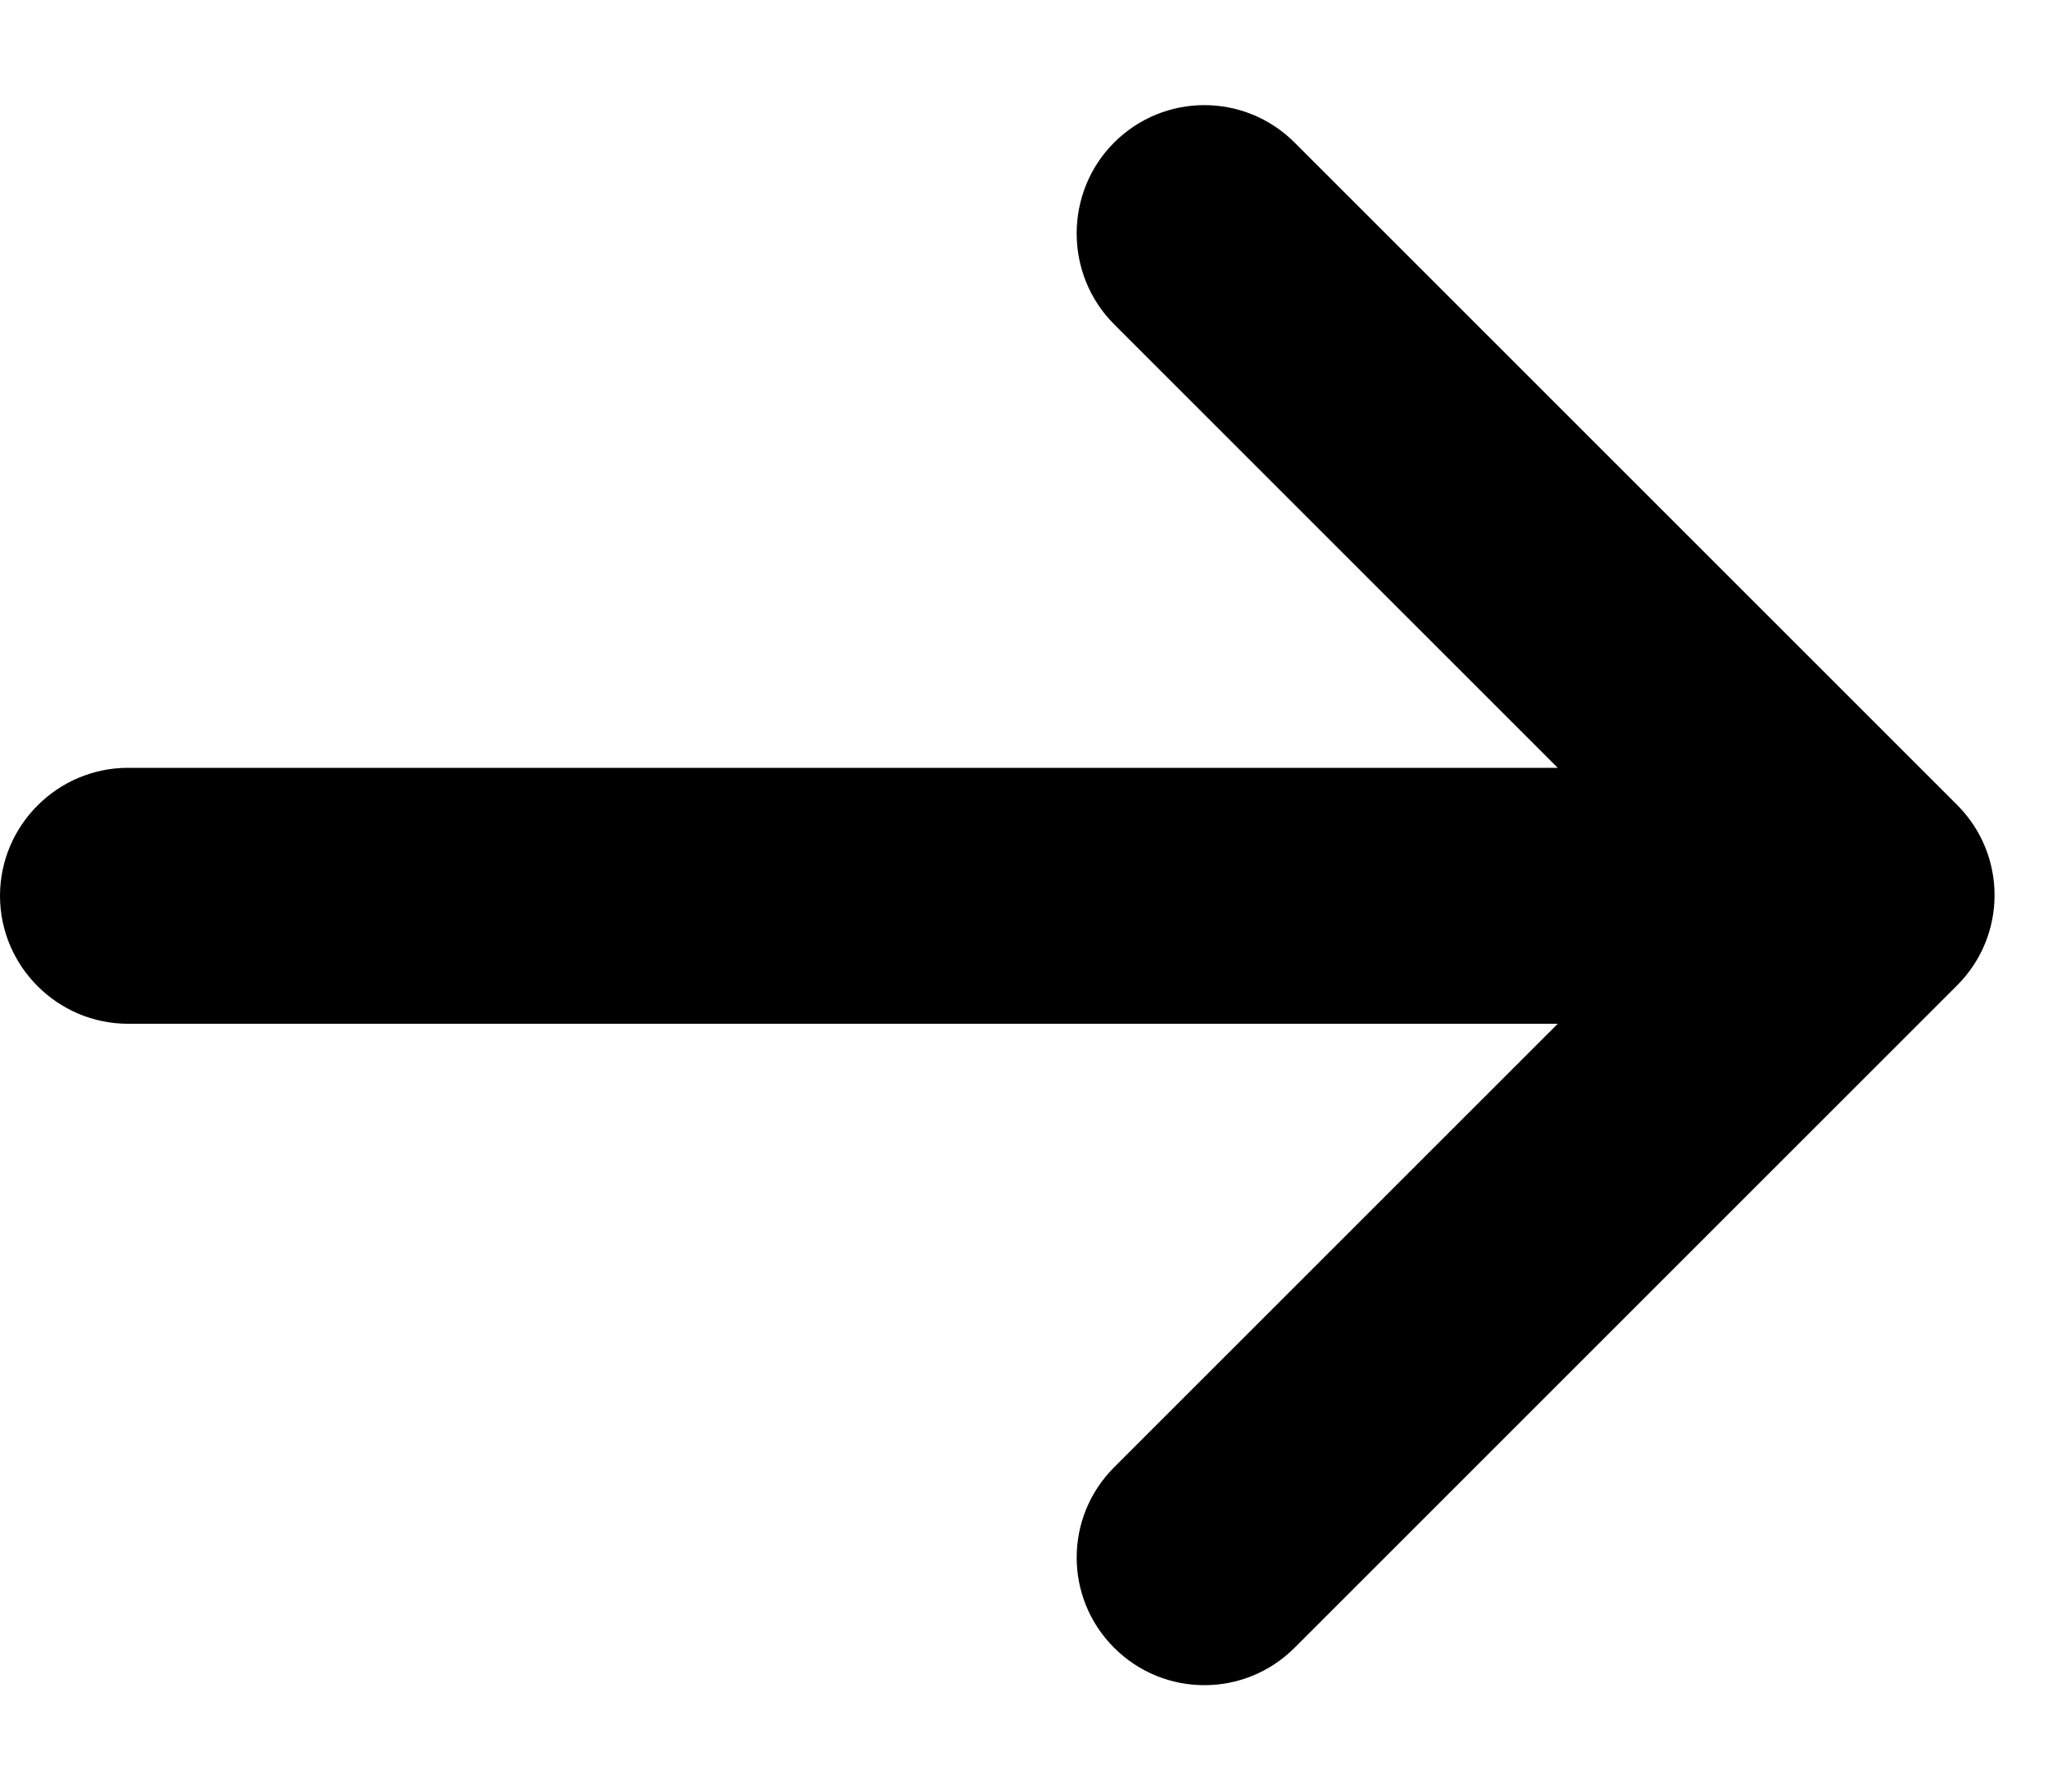
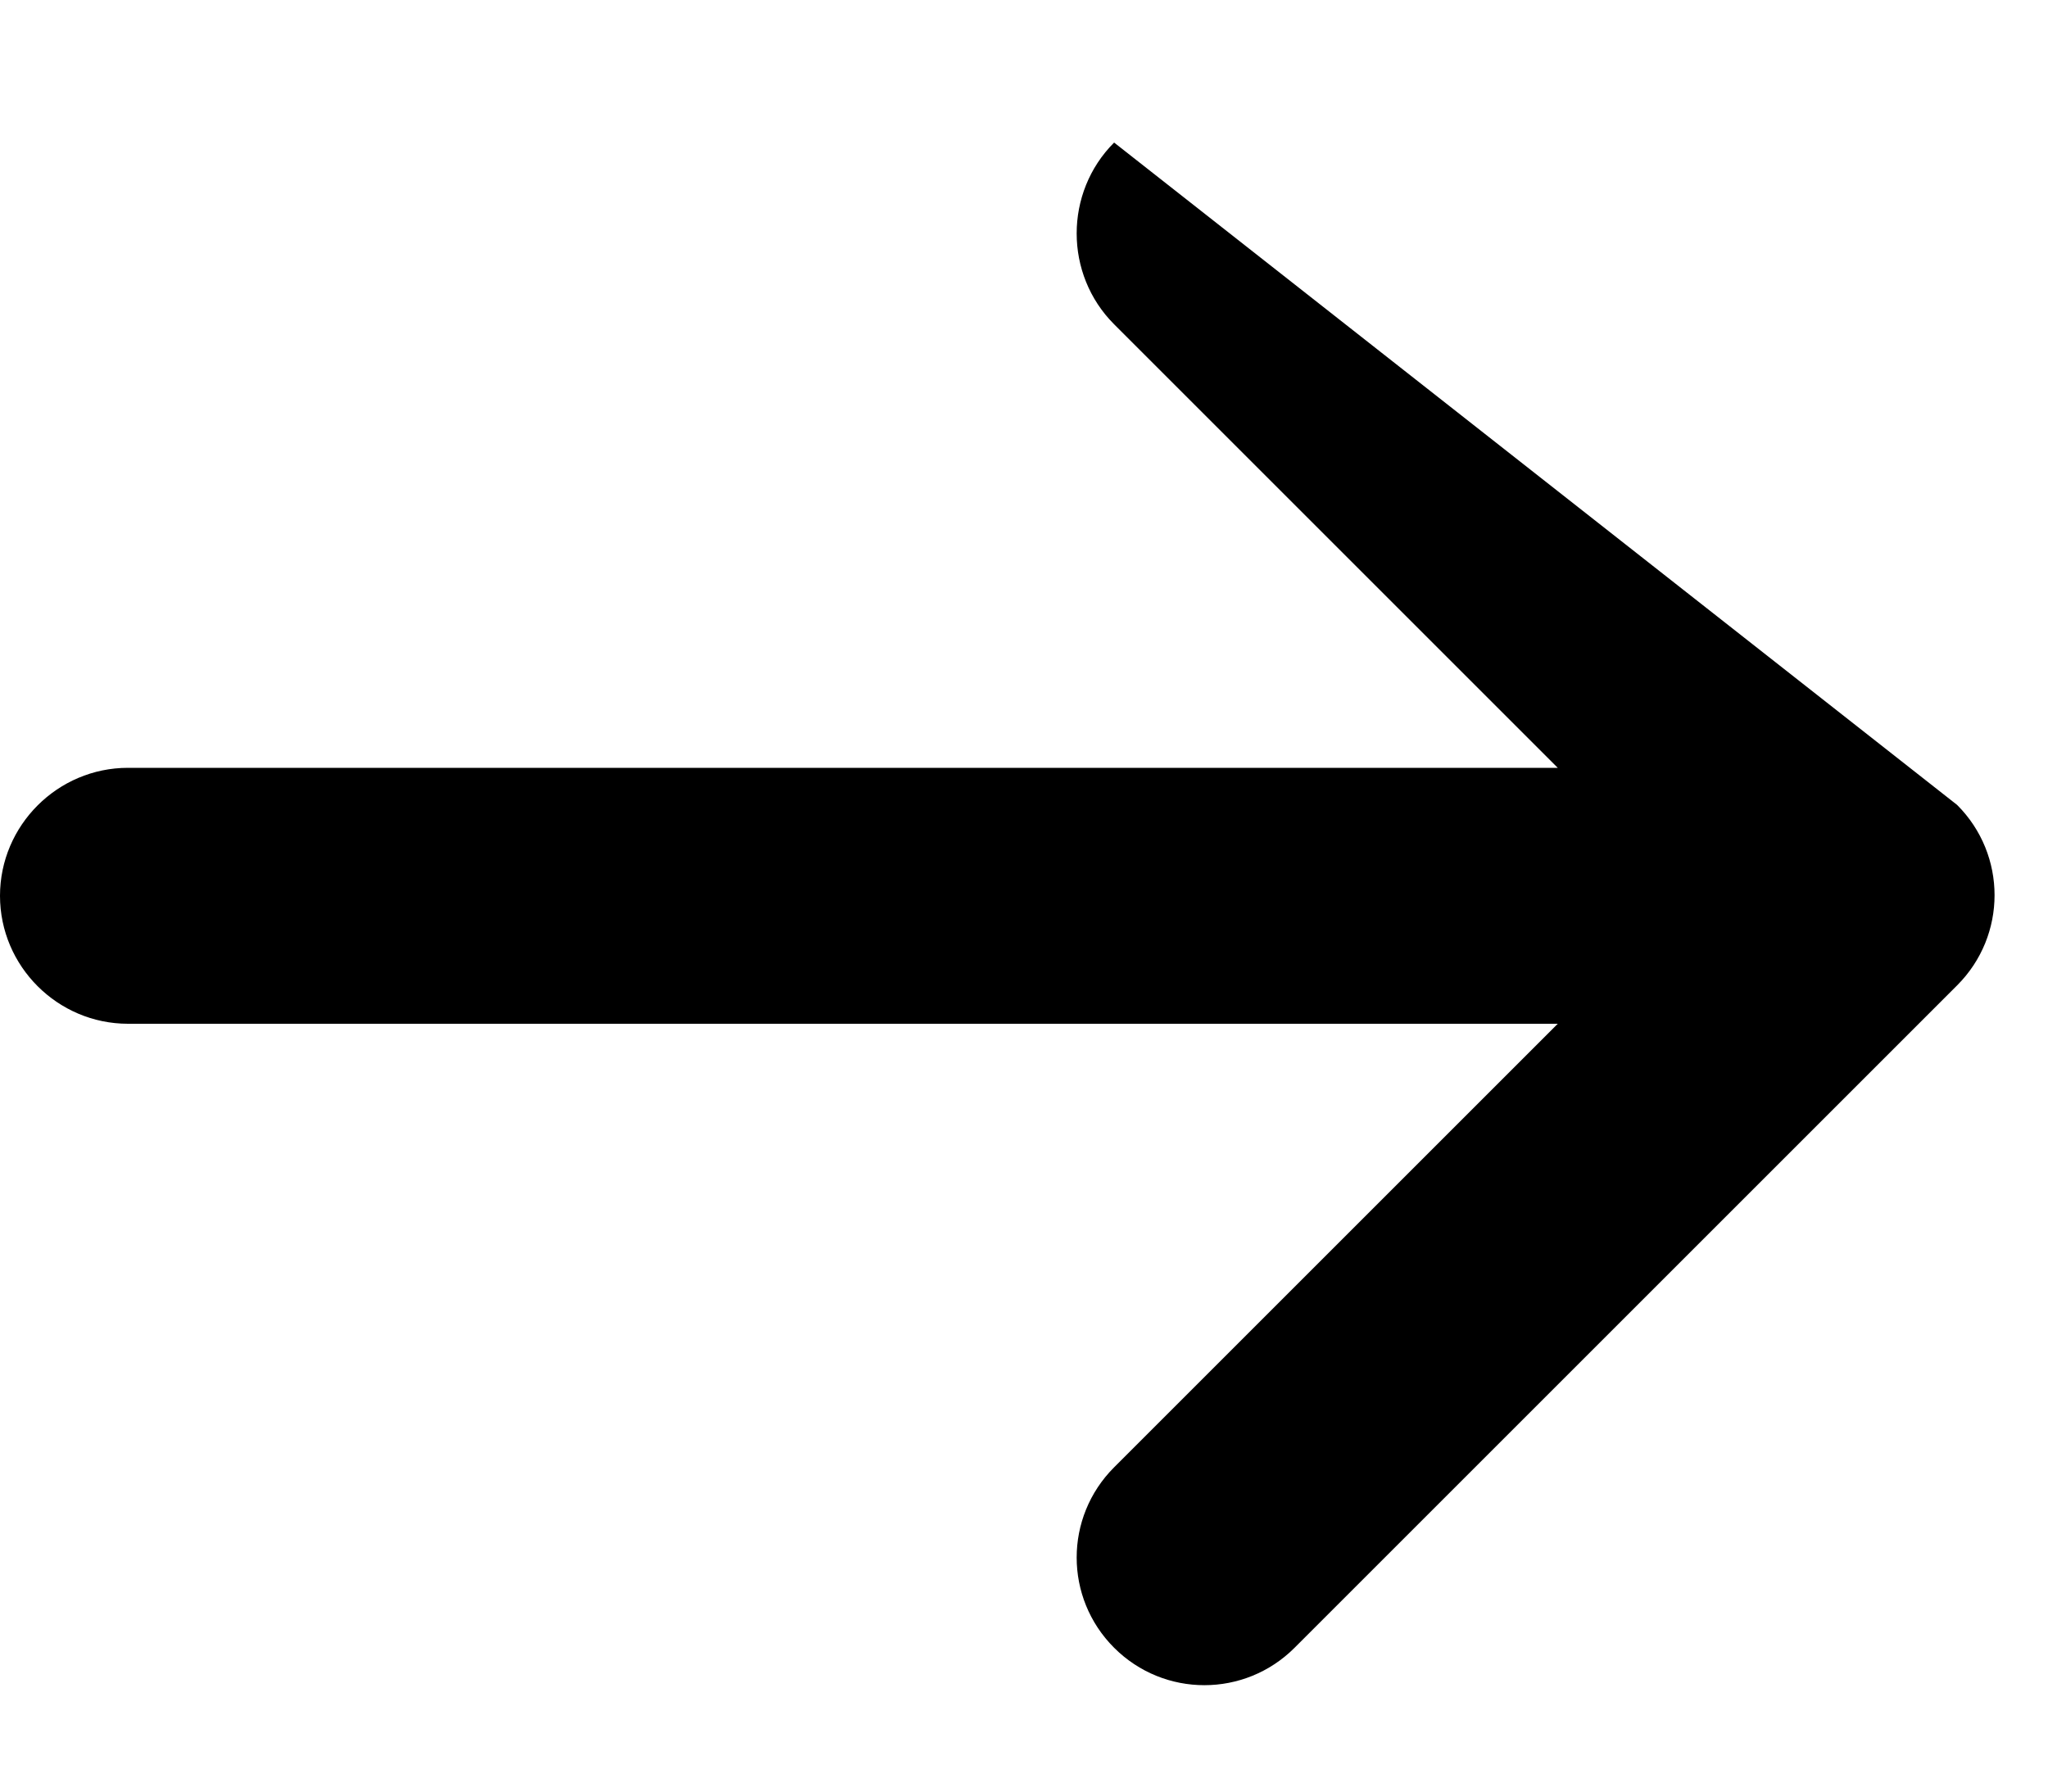
<svg xmlns="http://www.w3.org/2000/svg" width="16" height="14" viewBox="0 0 16 14" fill="none">
-   <path fill-rule="evenodd" clip-rule="evenodd" d="M1 6L12.17 6L8.704 2.534C8.314 2.144 8.314 1.504 8.704 1.114C9.094 0.724 9.724 0.724 10.114 1.114L15.29 6.29C15.68 6.68 15.68 7.31 15.29 7.7L10.114 12.876C9.724 13.266 9.094 13.266 8.704 12.876C8.314 12.486 8.314 11.856 8.704 11.466L12.17 8H1C0.45 8 0 7.55 0 7C0 6.45 0.45 6 1 6Z" fill="black" />
+   <path fill-rule="evenodd" clip-rule="evenodd" d="M1 6L12.17 6L8.704 2.534C8.314 2.144 8.314 1.504 8.704 1.114L15.29 6.29C15.68 6.68 15.68 7.31 15.29 7.7L10.114 12.876C9.724 13.266 9.094 13.266 8.704 12.876C8.314 12.486 8.314 11.856 8.704 11.466L12.17 8H1C0.45 8 0 7.55 0 7C0 6.45 0.45 6 1 6Z" fill="black" />
</svg>